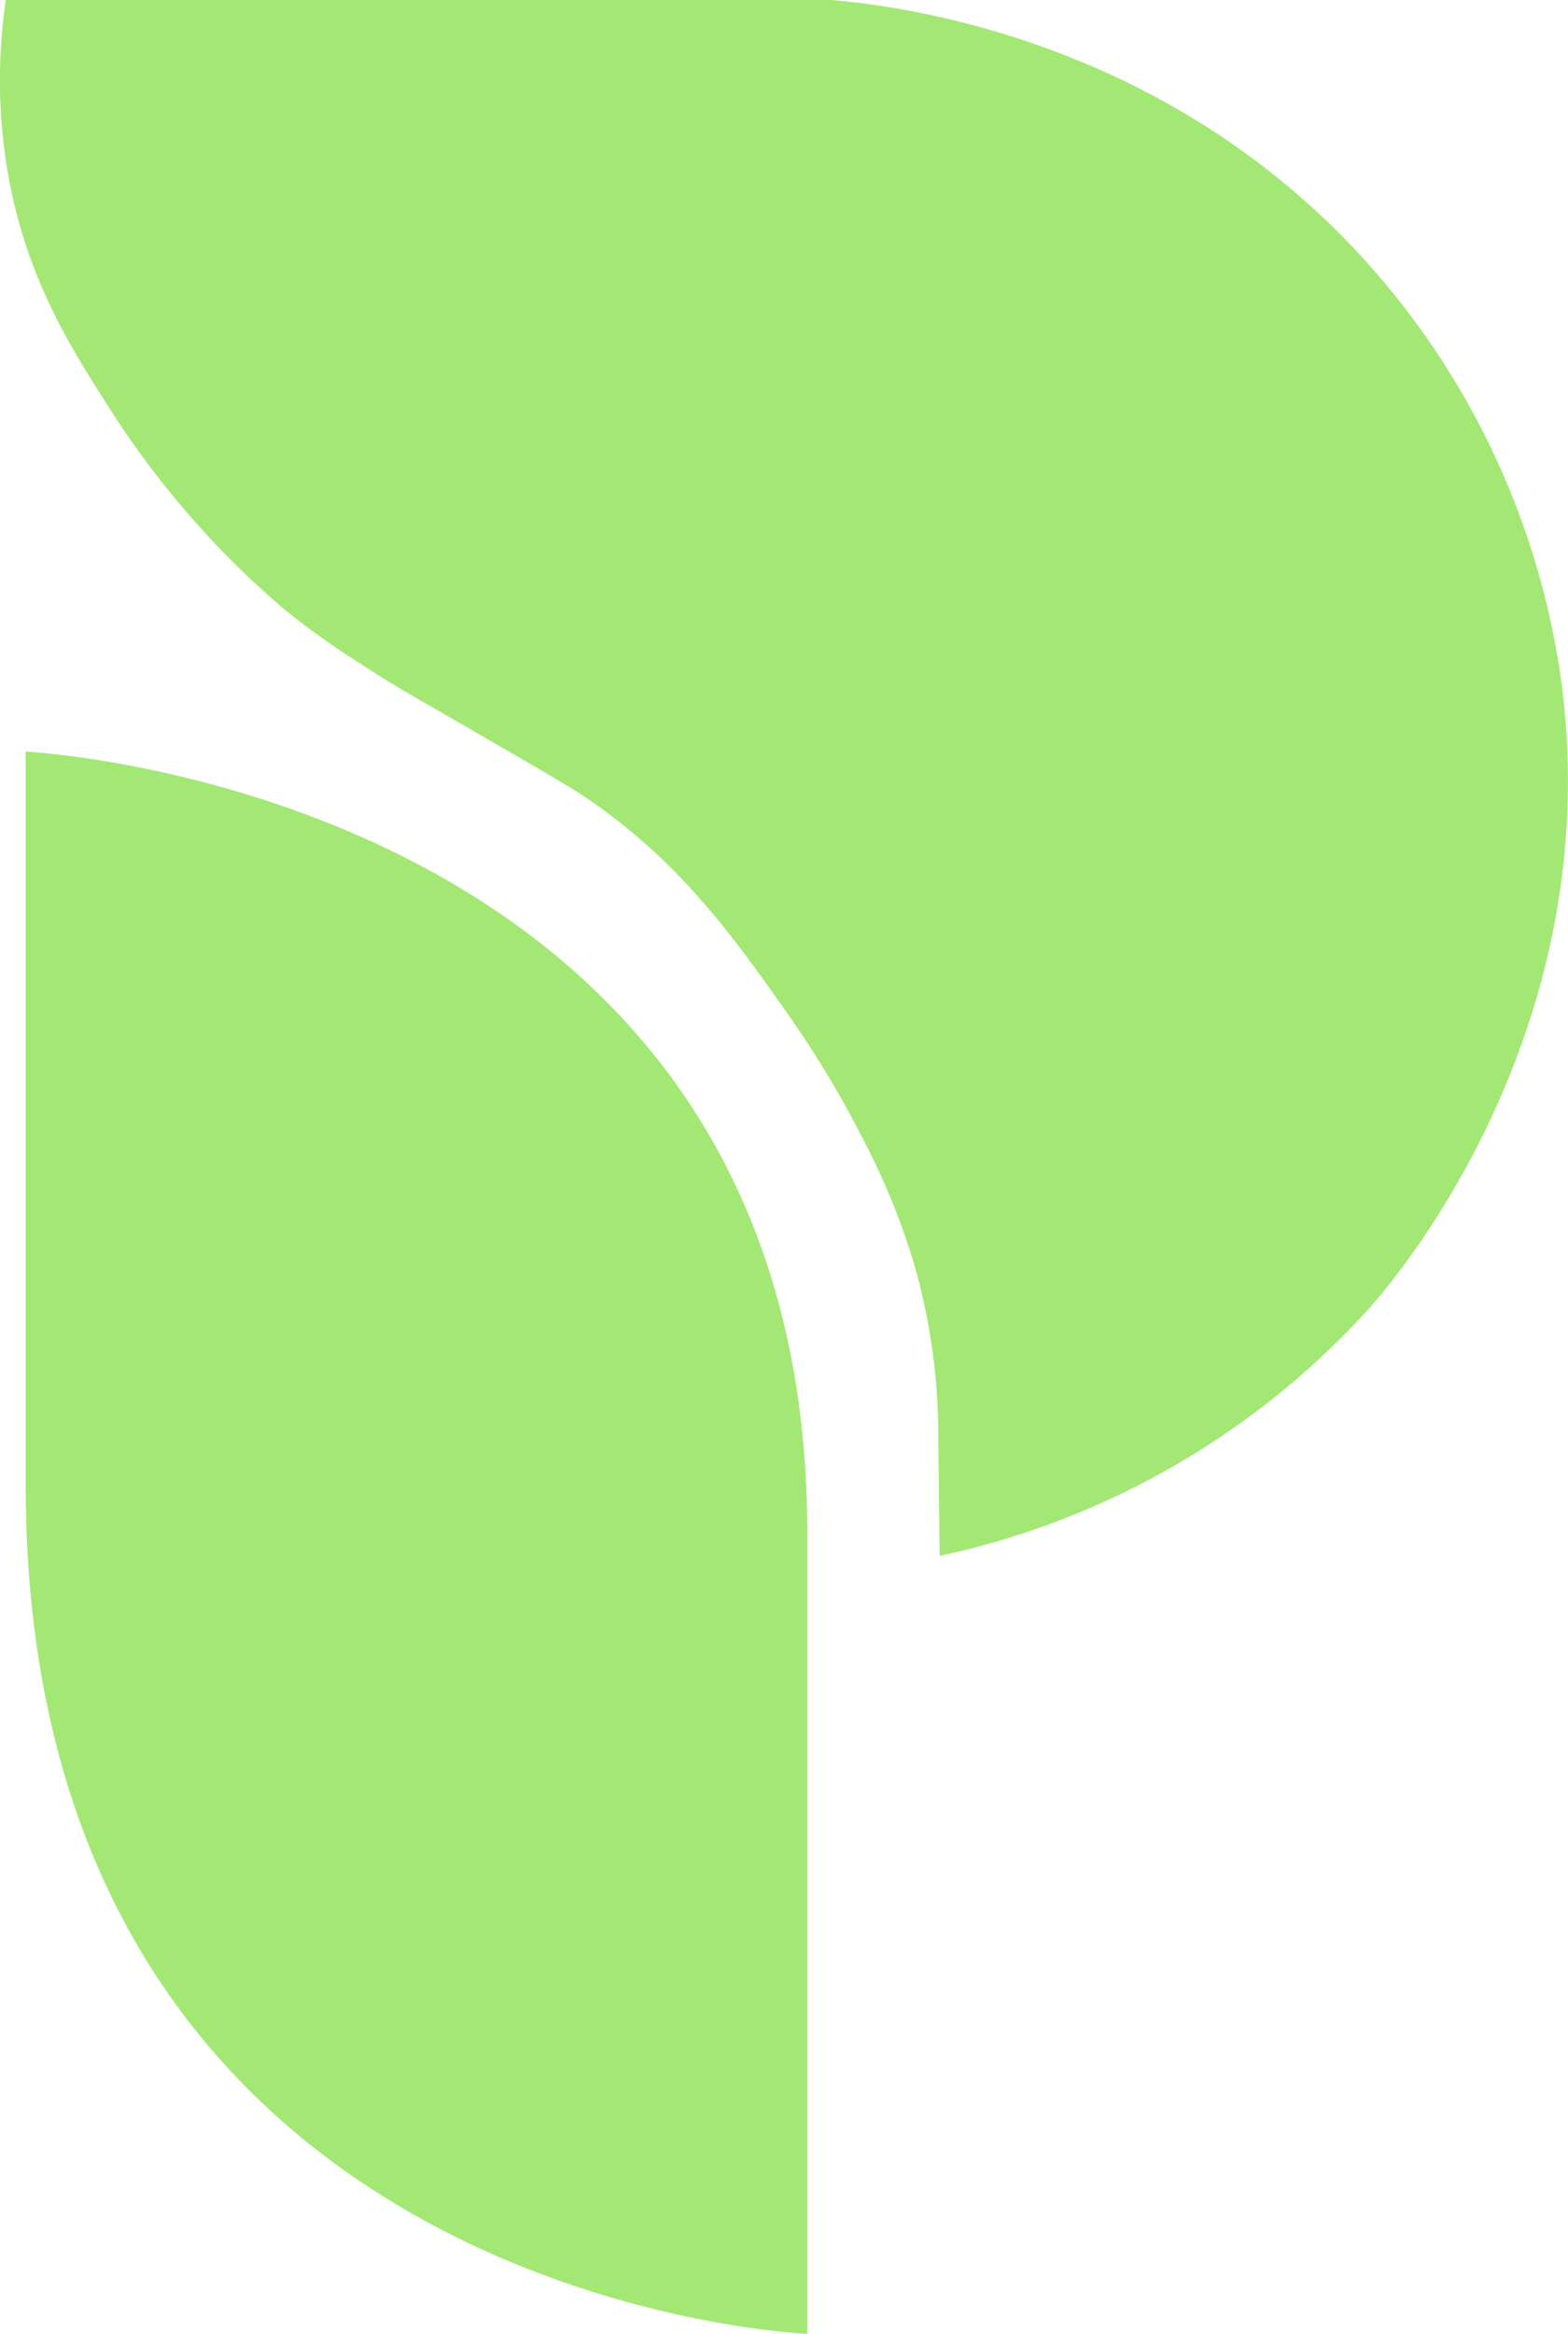
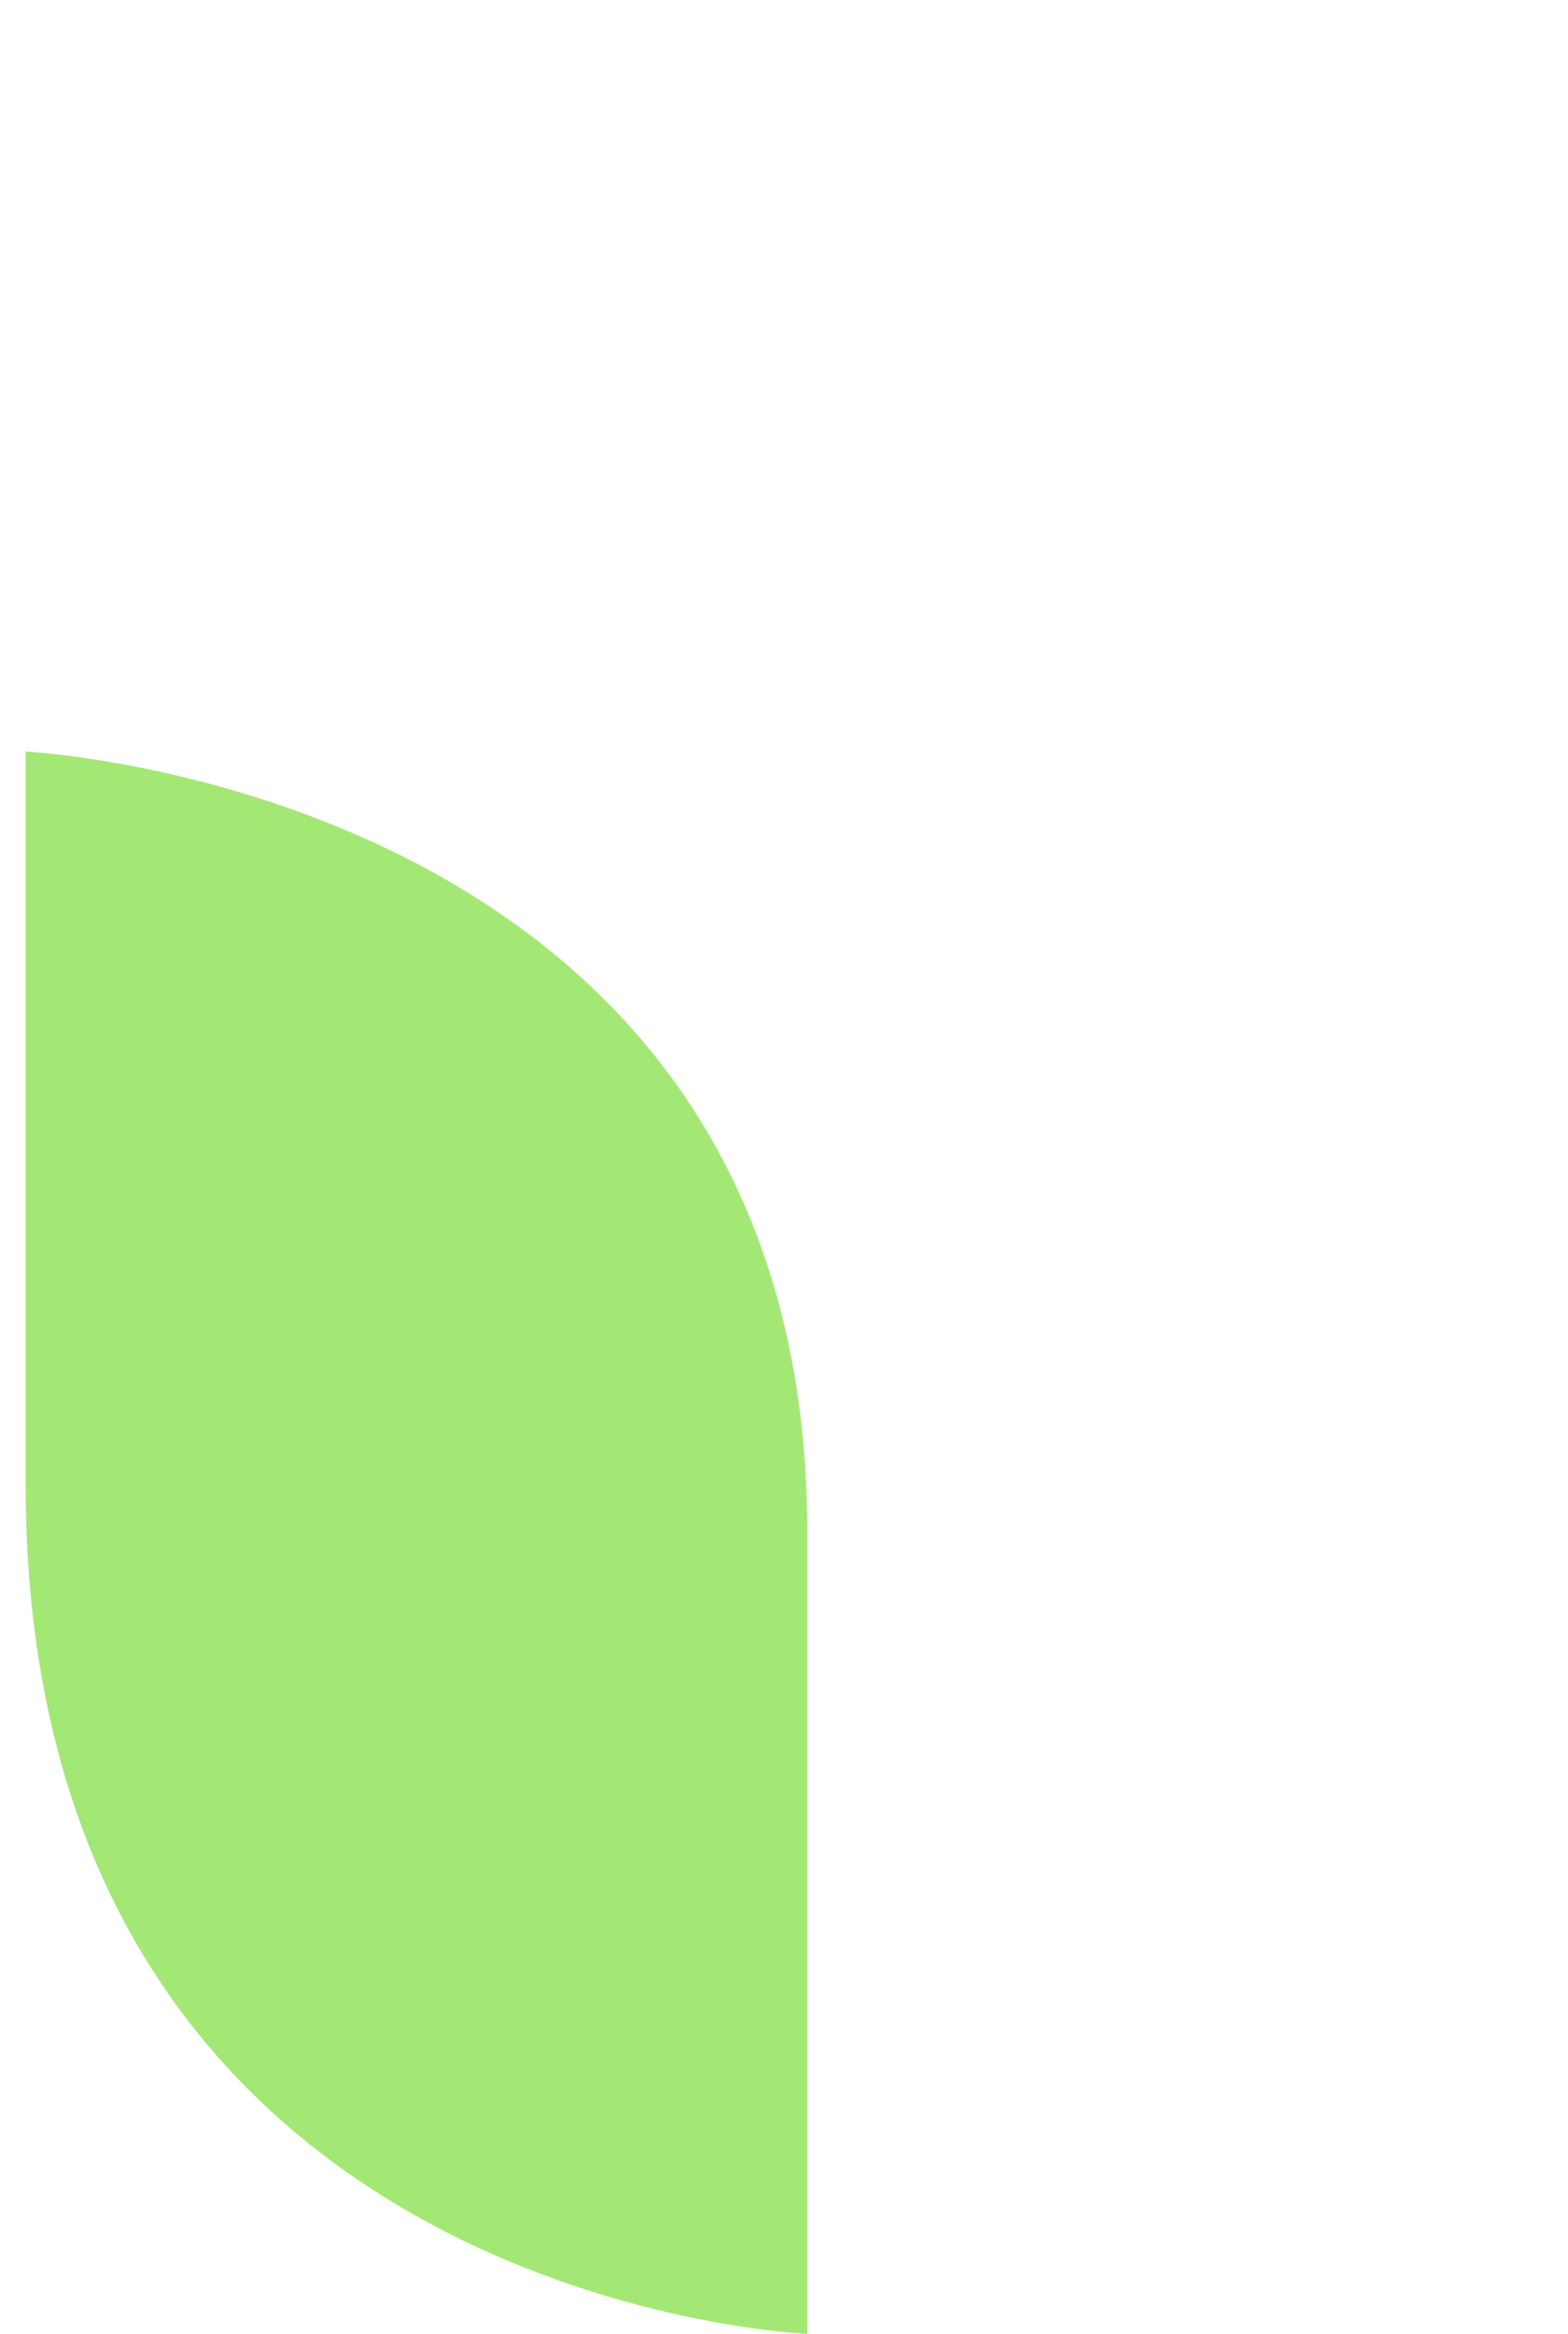
<svg xmlns="http://www.w3.org/2000/svg" id="Layer_1" data-name="Layer 1" viewBox="0 0 101.41 150.89">
  <defs>
    <style>.cls-1{fill:#a3e874;}</style>
  </defs>
-   <path class="cls-1" d="M147.3,162.87l-.09-8.17a39.88,39.88,0,0,0-1.59-10.79,46.06,46.06,0,0,0-3.51-8.44,64.92,64.92,0,0,0-4.77-7.83c-3.23-4.59-6.89-9.78-13.09-13.91-.87-.58-2.71-1.65-6.38-3.77-4-2.34-5.55-3.13-8.1-4.82a48.84,48.84,0,0,1-4.94-3.54A57.88,57.88,0,0,1,93.6,88.66c-2.43-3.8-5.1-8-6.38-14.23a35.19,35.19,0,0,1-.31-12.15h53.37c4.11.35,21.77,2.33,35,17.36A51,51,0,0,1,187.46,106c3.2,22.76-10.67,38.93-12.33,40.81A52.12,52.12,0,0,1,147.3,162.87Z" transform="translate(-86.53 -62.28)" />
  <path class="cls-1" d="M88.19,110.87s50.55,2.47,50.55,50.47v51.83s-50.55-2-50.55-54.89Z" transform="translate(-86.53 -62.28)" />
</svg>